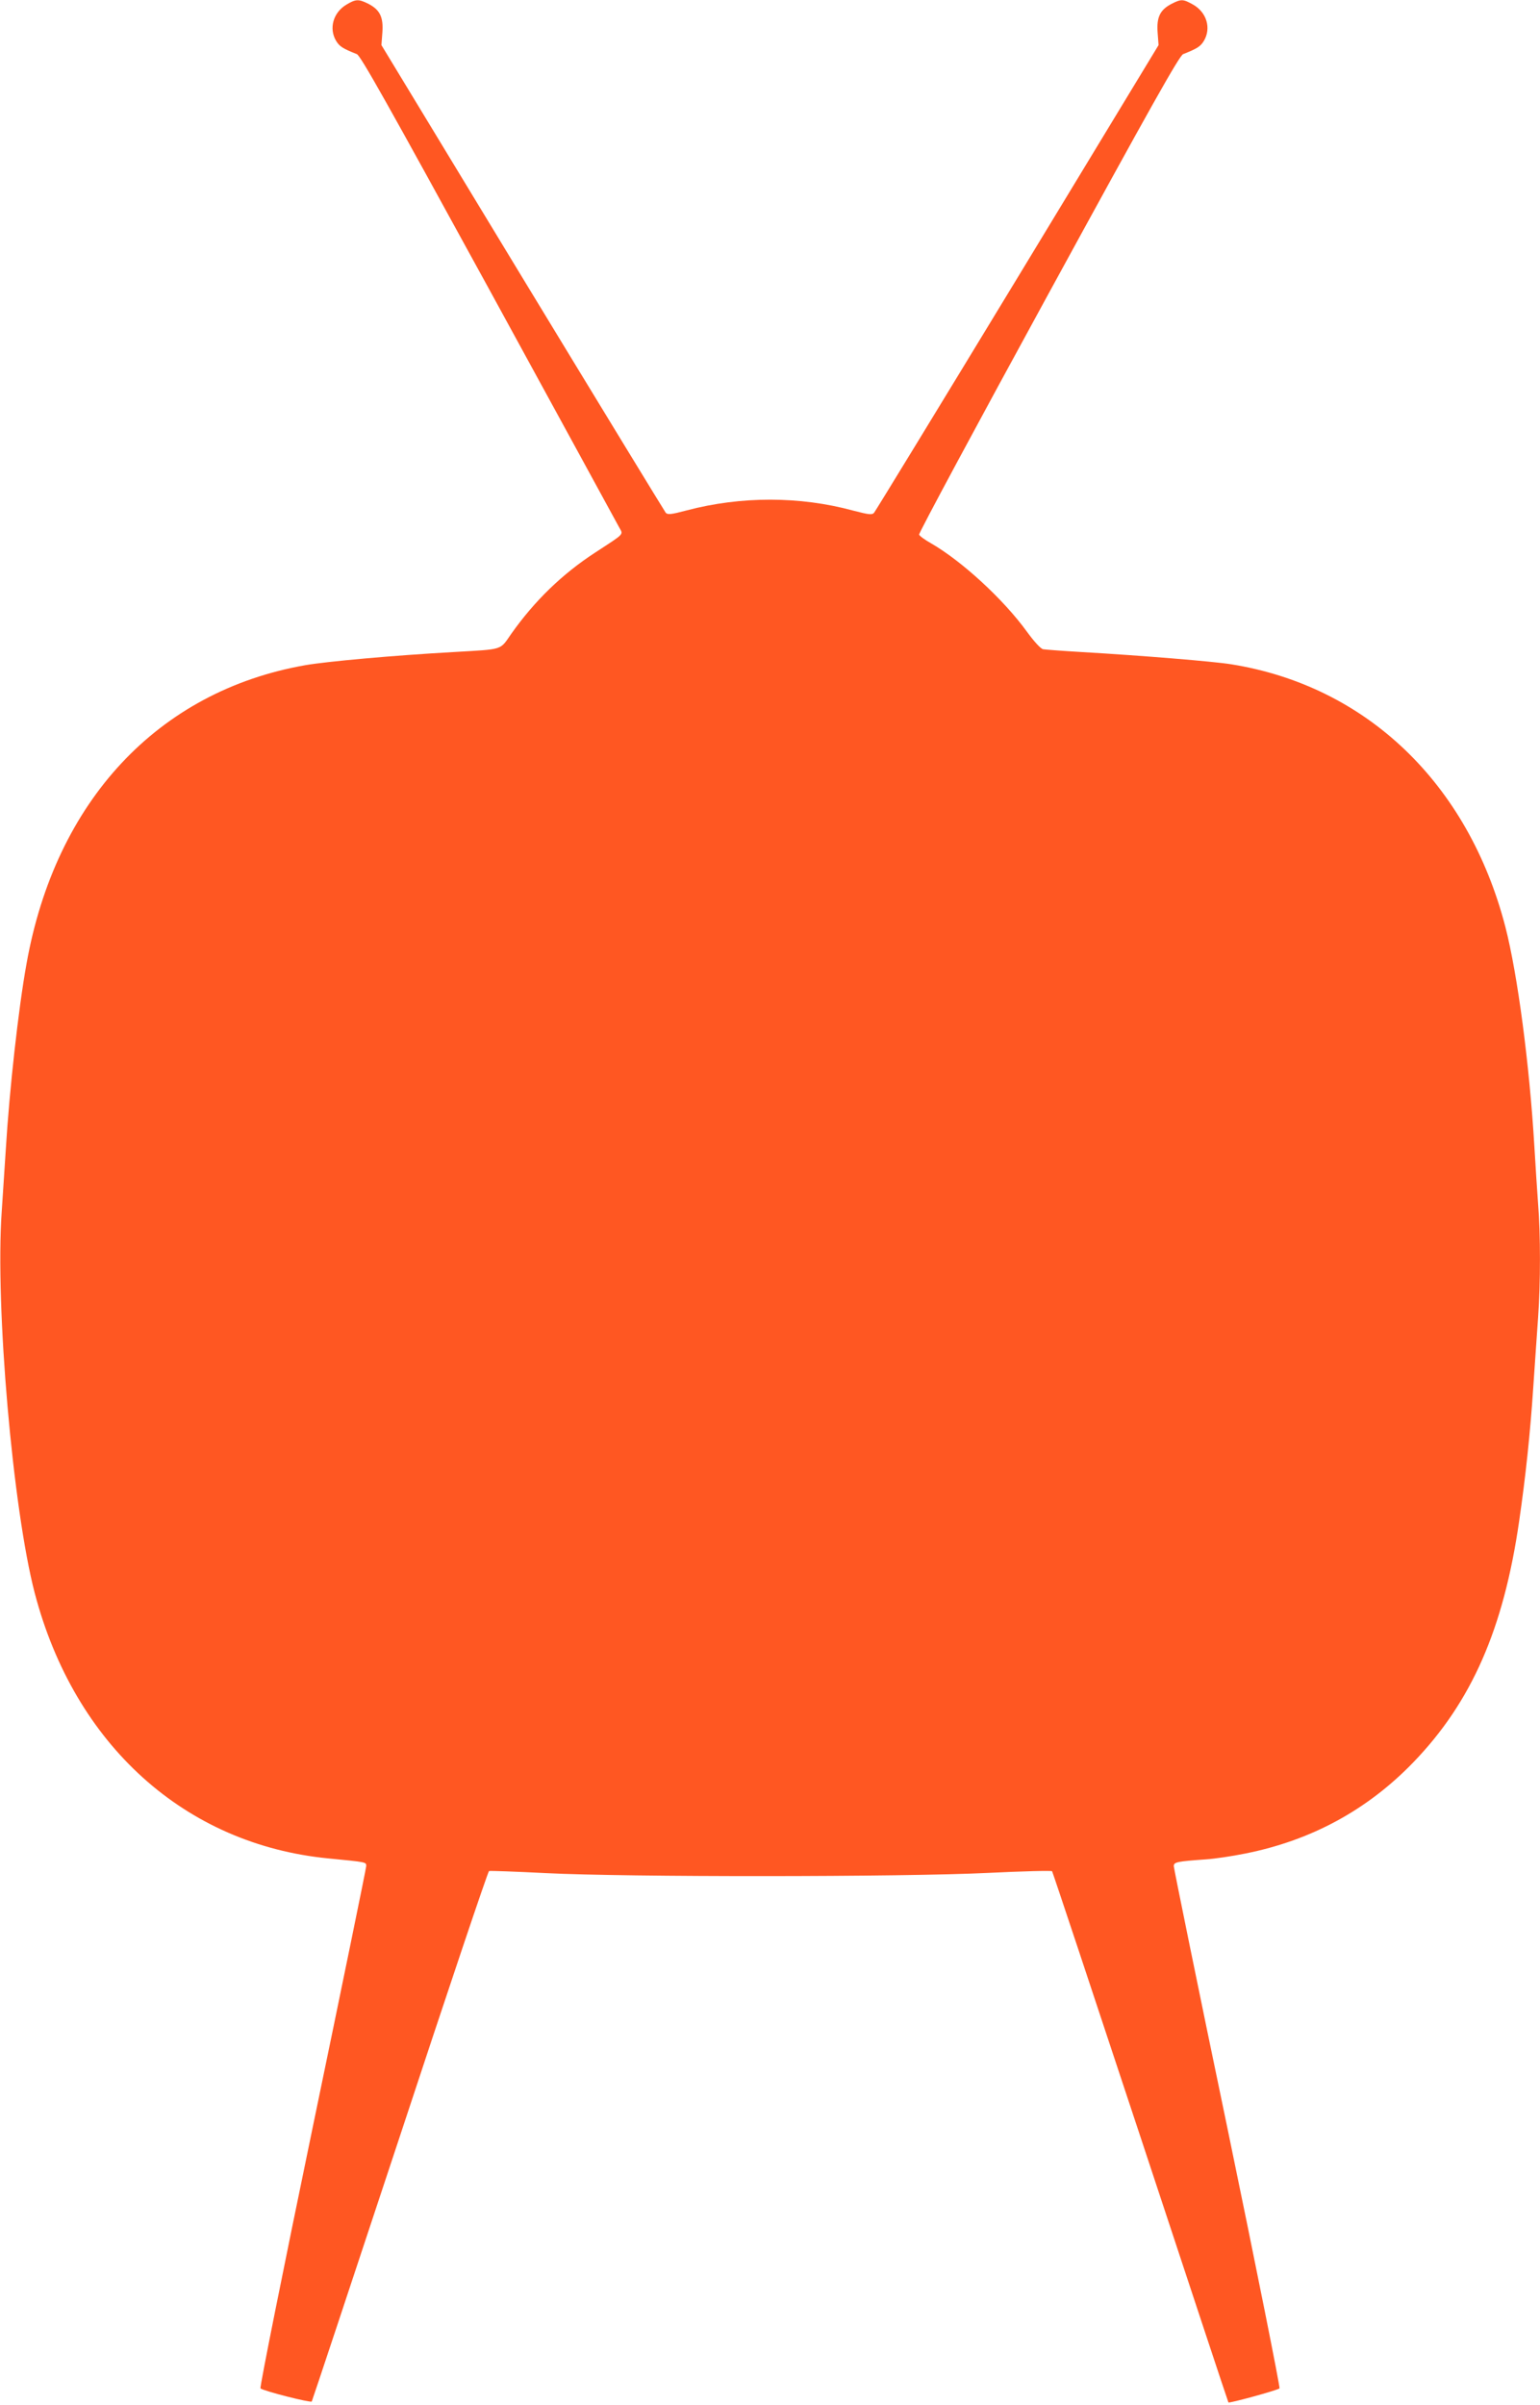
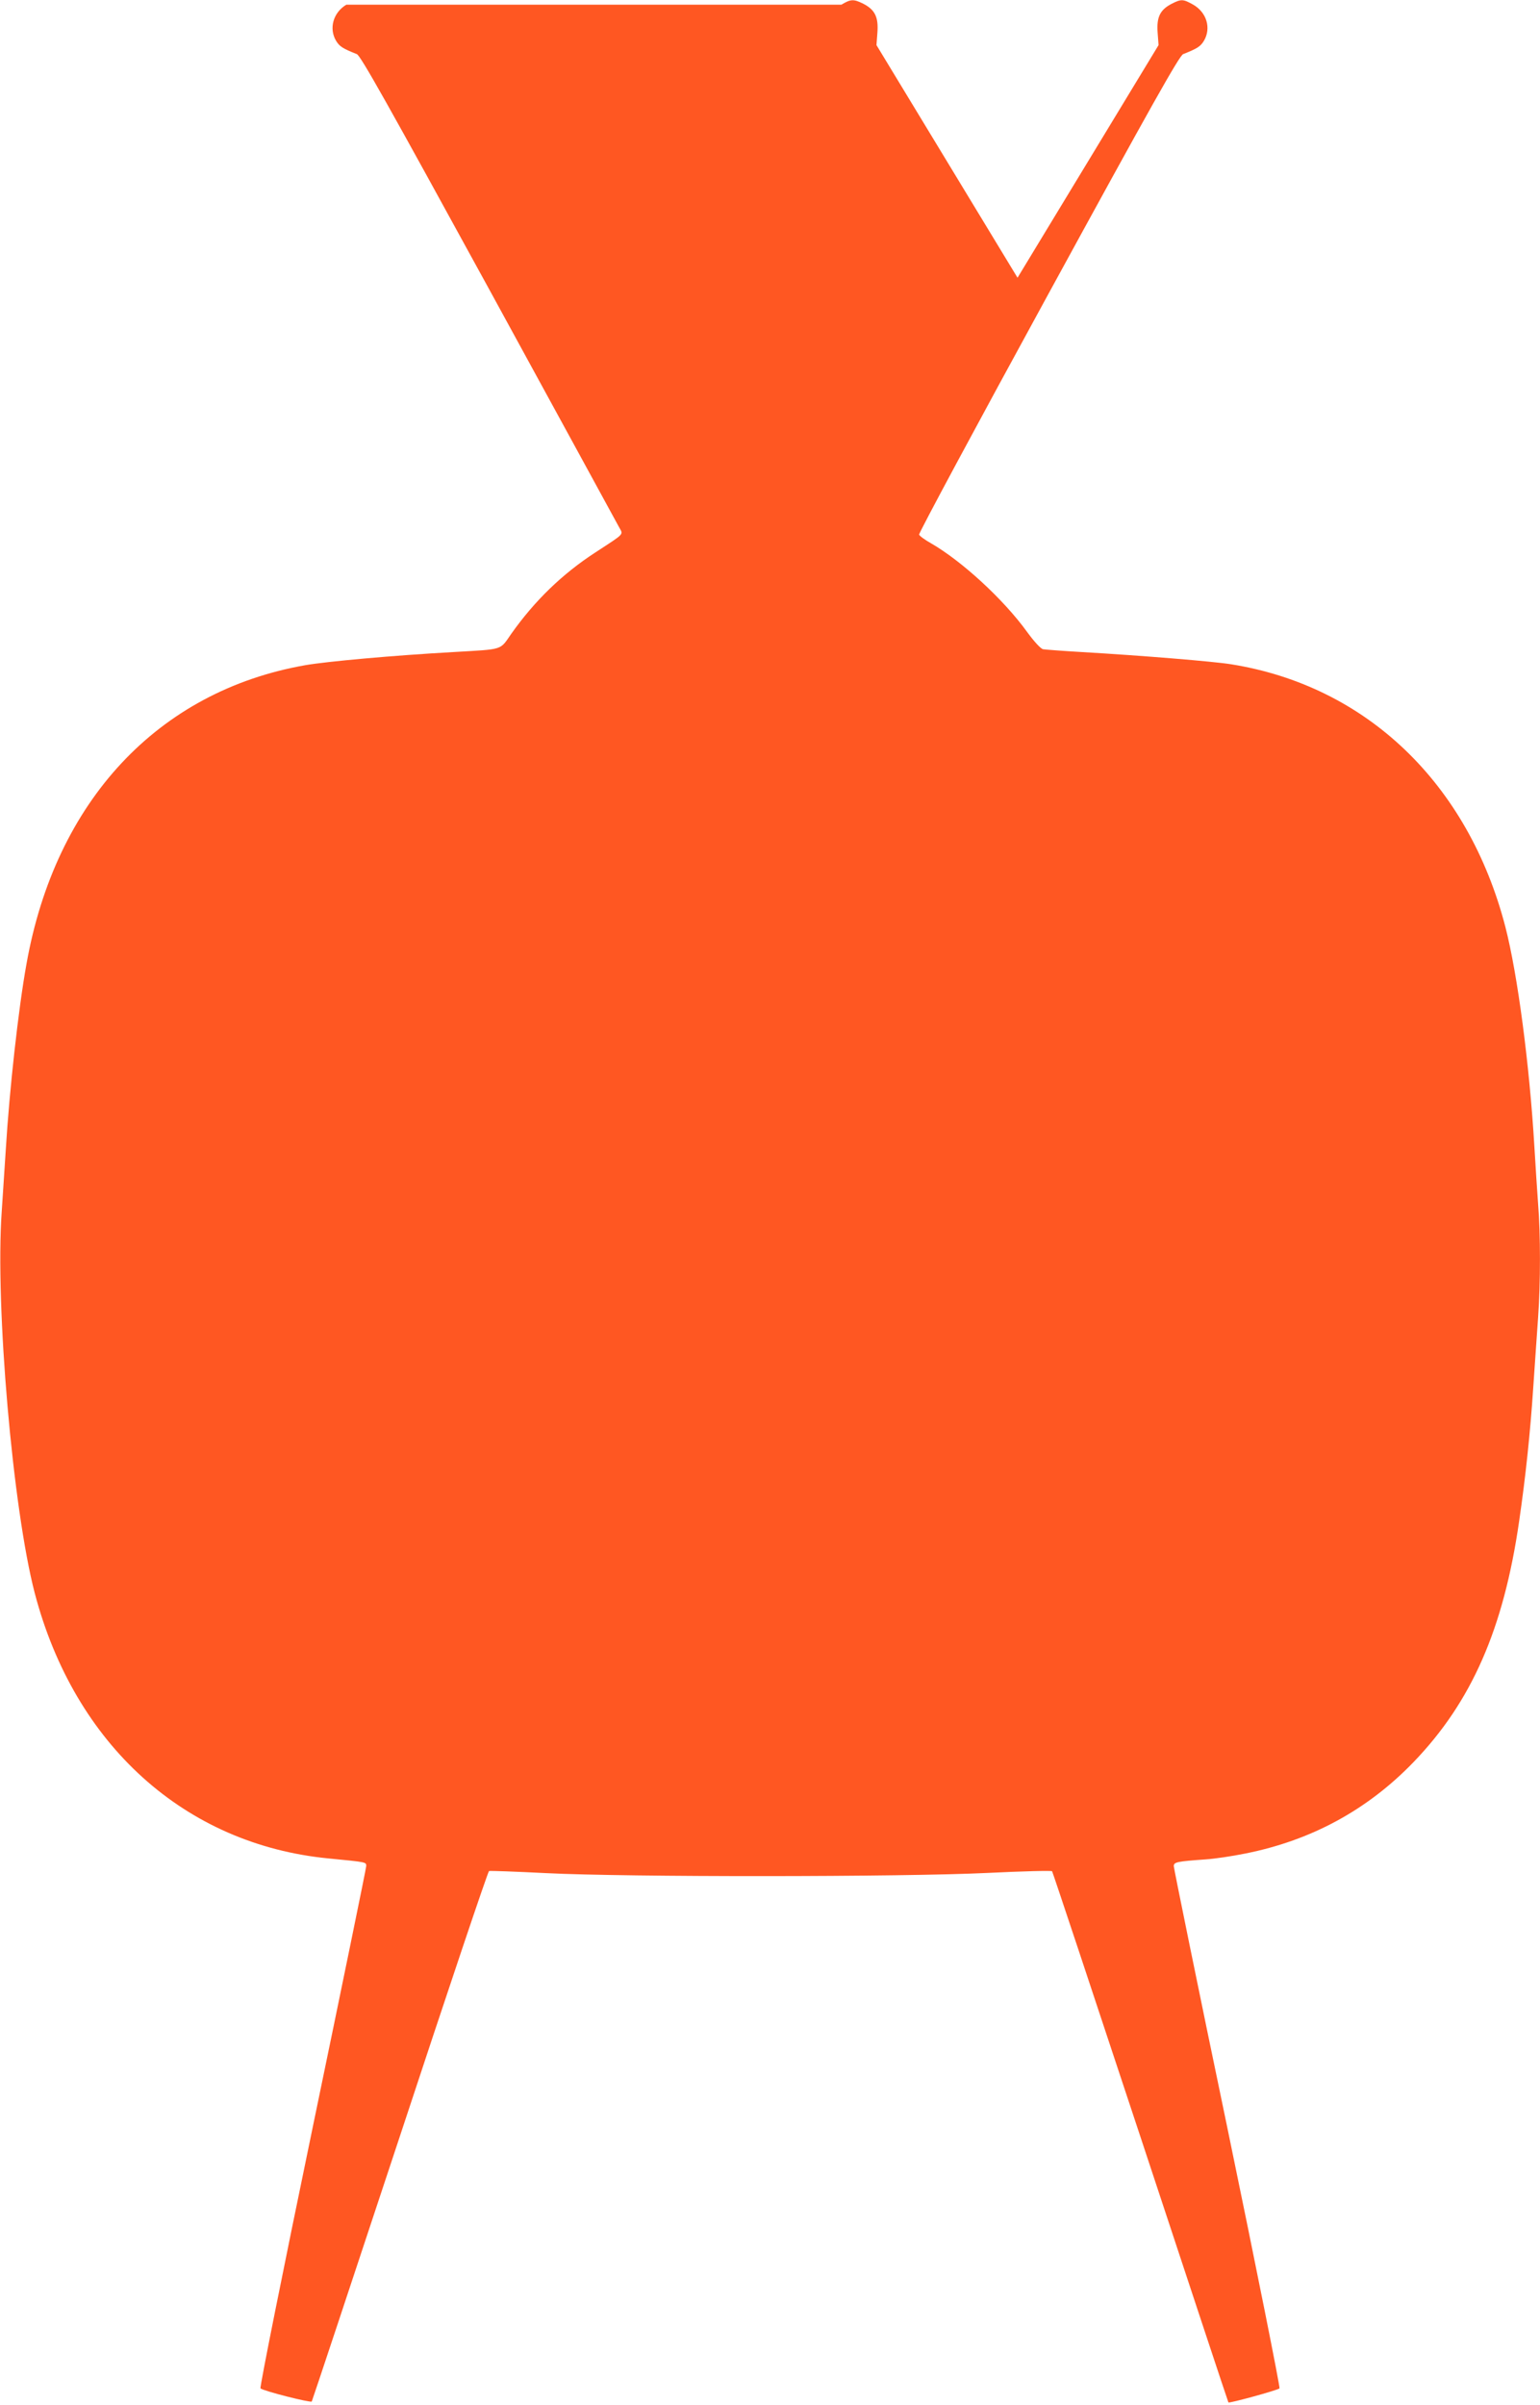
<svg xmlns="http://www.w3.org/2000/svg" version="1.0" width="820pt" height="1280pt" viewBox="0 0 820 1280" preserveAspectRatio="xMidYMid meet">
  <g transform="translate(0,1280) scale(0.1,-0.1)" fill="#ff5722" stroke="none">
-     <path d="M1844 12775 c-70 -42 -94 -127 -54 -193 18 -29 34 -40 110 -70 20 -8 162 -261 700 -1243 371 -679 684 -1251 695 -1272 24 -45 37 -31 -125 -137 -177 -115 -323 -257 -447 -432 -63 -90 -37 -82 -308 -98 -322 -18 -675 -50 -790 -70 -784 -138 -1330 -723 -1484 -1590 -43 -237 -91 -672 -110 -985 -6 -93 -16 -244 -22 -335 -35 -500 59 -1580 176 -2028 212 -808 800 -1338 1565 -1412 205 -20 200 -19 200 -41 0 -10 -129 -638 -286 -1395 -157 -757 -282 -1380 -277 -1384 15 -14 268 -78 273 -70 3 5 214 641 470 1414 255 773 468 1407 474 1409 6 2 142 -3 301 -11 429 -22 1905 -21 2355 1 184 9 338 13 342 9 3 -4 215 -641 471 -1415 256 -774 466 -1410 468 -1412 6 -5 262 65 272 75 4 4 -120 626 -277 1383 -158 757 -286 1386 -286 1396 0 22 17 25 170 36 47 3 141 17 210 31 353 70 652 233 897 487 309 321 479 708 562 1282 34 233 59 468 75 710 9 127 20 295 26 375 13 182 13 442 0 602 -5 68 -14 206 -20 308 -26 435 -89 913 -154 1166 -198 765 -740 1284 -1461 1399 -93 15 -470 46 -795 65 -102 6 -195 13 -206 15 -13 3 -47 40 -85 92 -125 173 -347 377 -512 472 -32 18 -61 39 -63 46 -3 7 307 583 688 1280 552 1010 698 1269 718 1277 76 30 92 41 110 70 41 68 15 153 -58 194 -52 29 -62 30 -113 4 -62 -32 -81 -71 -75 -153 l5 -67 -751 -1238 c-413 -680 -757 -1243 -764 -1251 -11 -12 -27 -10 -112 12 -284 77 -596 77 -885 1 -83 -22 -101 -24 -112 -13 -6 8 -350 571 -763 1251 l-751 1238 5 67 c6 82 -13 121 -75 153 -52 26 -67 25 -117 -5z" />
+     <path d="M1844 12775 c-70 -42 -94 -127 -54 -193 18 -29 34 -40 110 -70 20 -8 162 -261 700 -1243 371 -679 684 -1251 695 -1272 24 -45 37 -31 -125 -137 -177 -115 -323 -257 -447 -432 -63 -90 -37 -82 -308 -98 -322 -18 -675 -50 -790 -70 -784 -138 -1330 -723 -1484 -1590 -43 -237 -91 -672 -110 -985 -6 -93 -16 -244 -22 -335 -35 -500 59 -1580 176 -2028 212 -808 800 -1338 1565 -1412 205 -20 200 -19 200 -41 0 -10 -129 -638 -286 -1395 -157 -757 -282 -1380 -277 -1384 15 -14 268 -78 273 -70 3 5 214 641 470 1414 255 773 468 1407 474 1409 6 2 142 -3 301 -11 429 -22 1905 -21 2355 1 184 9 338 13 342 9 3 -4 215 -641 471 -1415 256 -774 466 -1410 468 -1412 6 -5 262 65 272 75 4 4 -120 626 -277 1383 -158 757 -286 1386 -286 1396 0 22 17 25 170 36 47 3 141 17 210 31 353 70 652 233 897 487 309 321 479 708 562 1282 34 233 59 468 75 710 9 127 20 295 26 375 13 182 13 442 0 602 -5 68 -14 206 -20 308 -26 435 -89 913 -154 1166 -198 765 -740 1284 -1461 1399 -93 15 -470 46 -795 65 -102 6 -195 13 -206 15 -13 3 -47 40 -85 92 -125 173 -347 377 -512 472 -32 18 -61 39 -63 46 -3 7 307 583 688 1280 552 1010 698 1269 718 1277 76 30 92 41 110 70 41 68 15 153 -58 194 -52 29 -62 30 -113 4 -62 -32 -81 -71 -75 -153 l5 -67 -751 -1238 l-751 1238 5 67 c6 82 -13 121 -75 153 -52 26 -67 25 -117 -5z" />
  </g>
</svg>